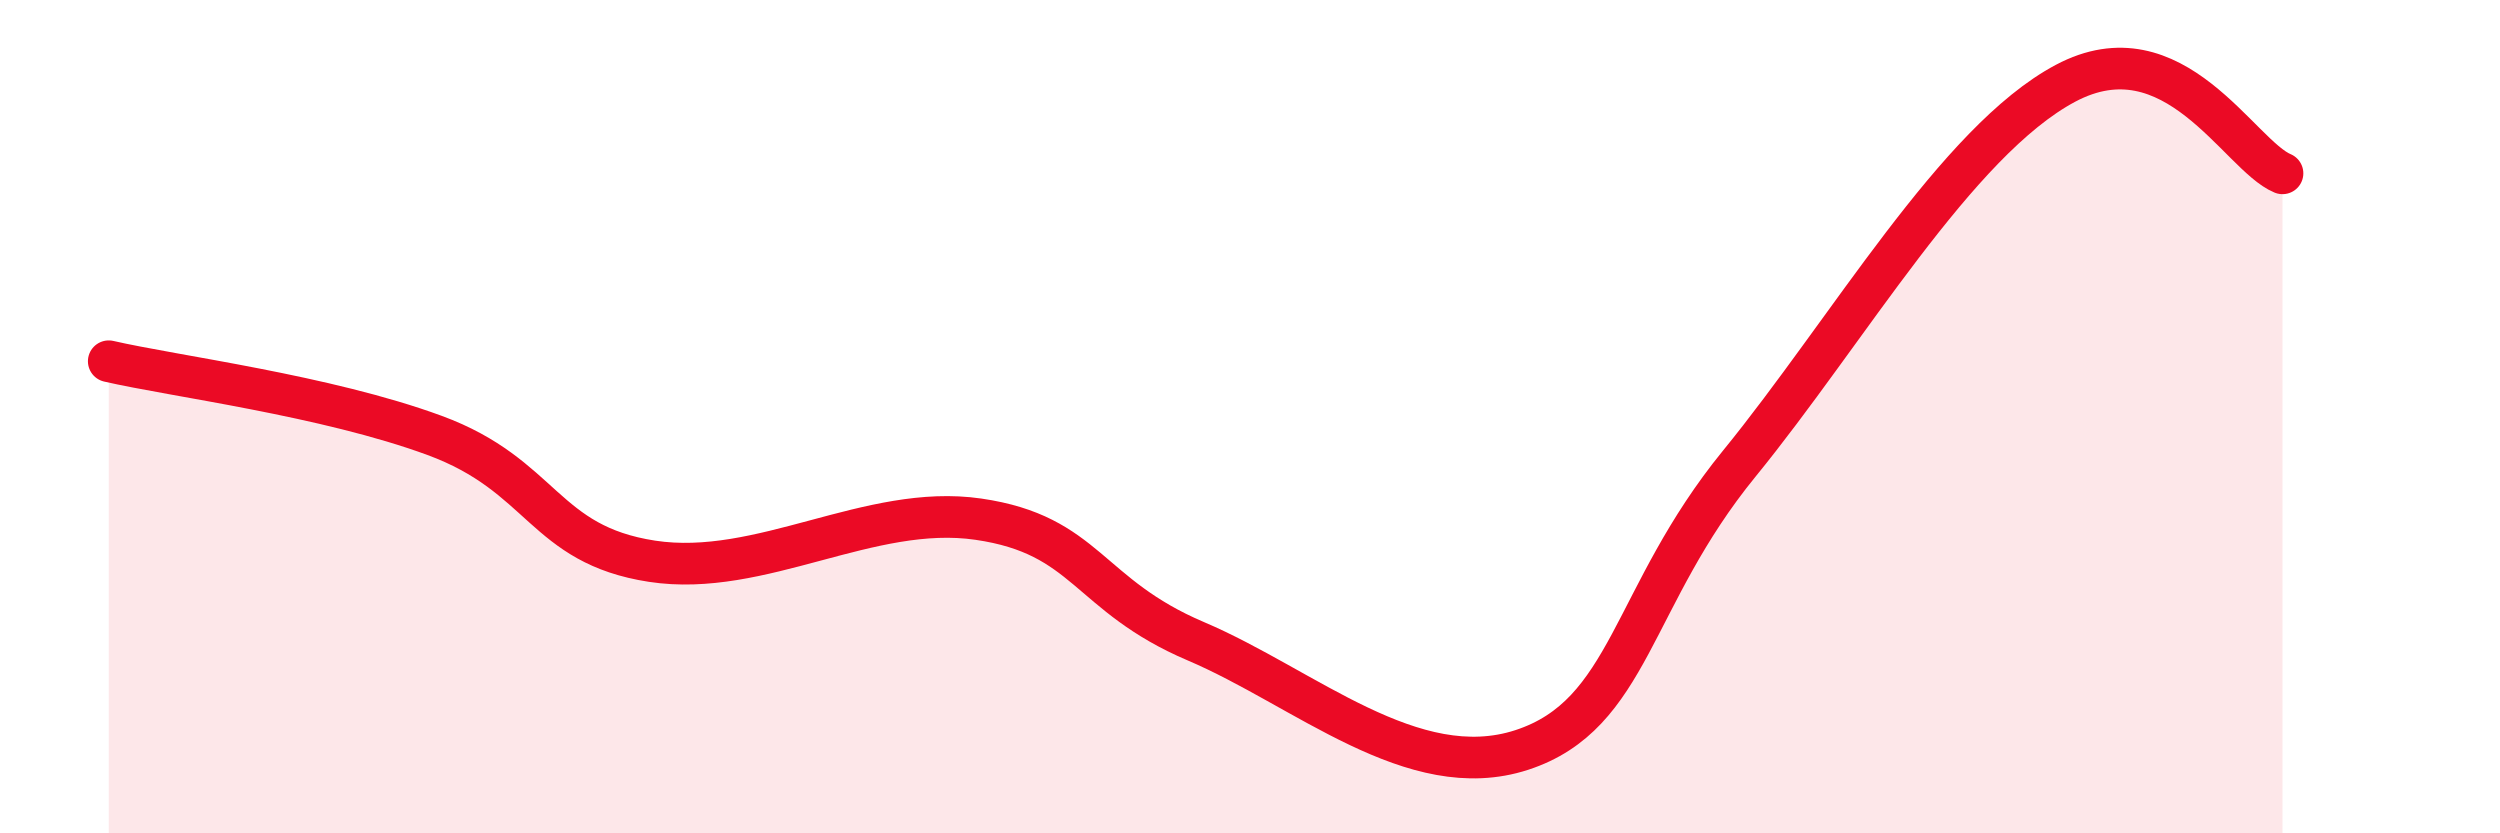
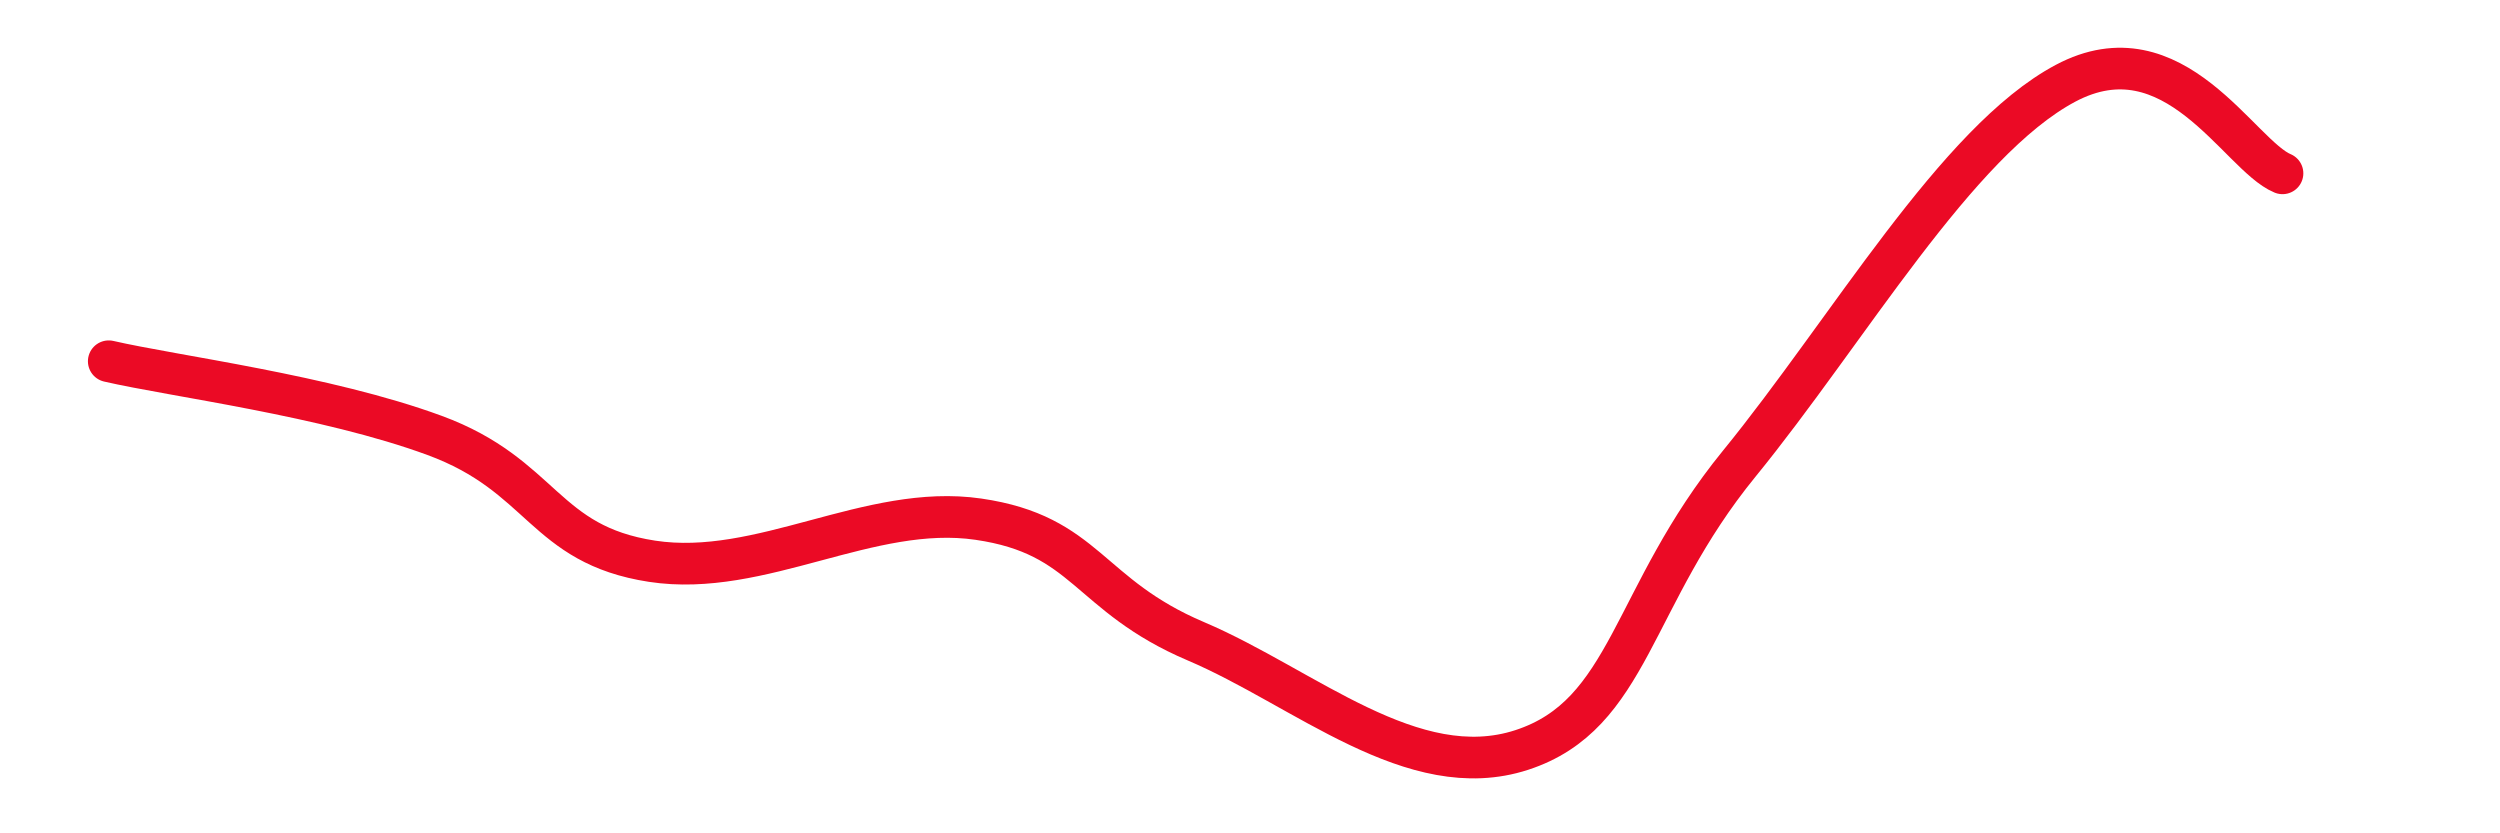
<svg xmlns="http://www.w3.org/2000/svg" width="60" height="20" viewBox="0 0 60 20">
-   <path d="M 2.61,8.67 C 4.17,9.03 7.82,9.49 10.43,10.45 C 13.04,11.41 13.04,13.07 15.65,13.47 C 18.26,13.87 20.87,12.08 23.48,12.46 C 26.09,12.84 26.09,14.28 28.7,15.39 C 31.31,16.5 33.91,18.85 36.52,18 C 39.13,17.15 39.13,14.33 41.74,11.13 C 44.35,7.93 46.96,3.39 49.57,2 C 52.18,0.61 53.74,3.73 54.78,4.16L54.78 20L2.61 20Z" fill="#EB0A25" opacity="0.1" stroke-linecap="round" stroke-linejoin="round" />
  <path d="M 2.61,8.67 C 4.17,9.03 7.82,9.49 10.43,10.45 C 13.04,11.41 13.04,13.07 15.65,13.47 C 18.26,13.87 20.87,12.08 23.48,12.46 C 26.09,12.84 26.09,14.28 28.7,15.39 C 31.31,16.5 33.91,18.85 36.52,18 C 39.13,17.15 39.13,14.33 41.74,11.13 C 44.35,7.93 46.96,3.39 49.57,2 C 52.18,0.61 53.74,3.73 54.78,4.16" stroke="#EB0A25" stroke-width="1" fill="none" stroke-linecap="round" stroke-linejoin="round" />
</svg>